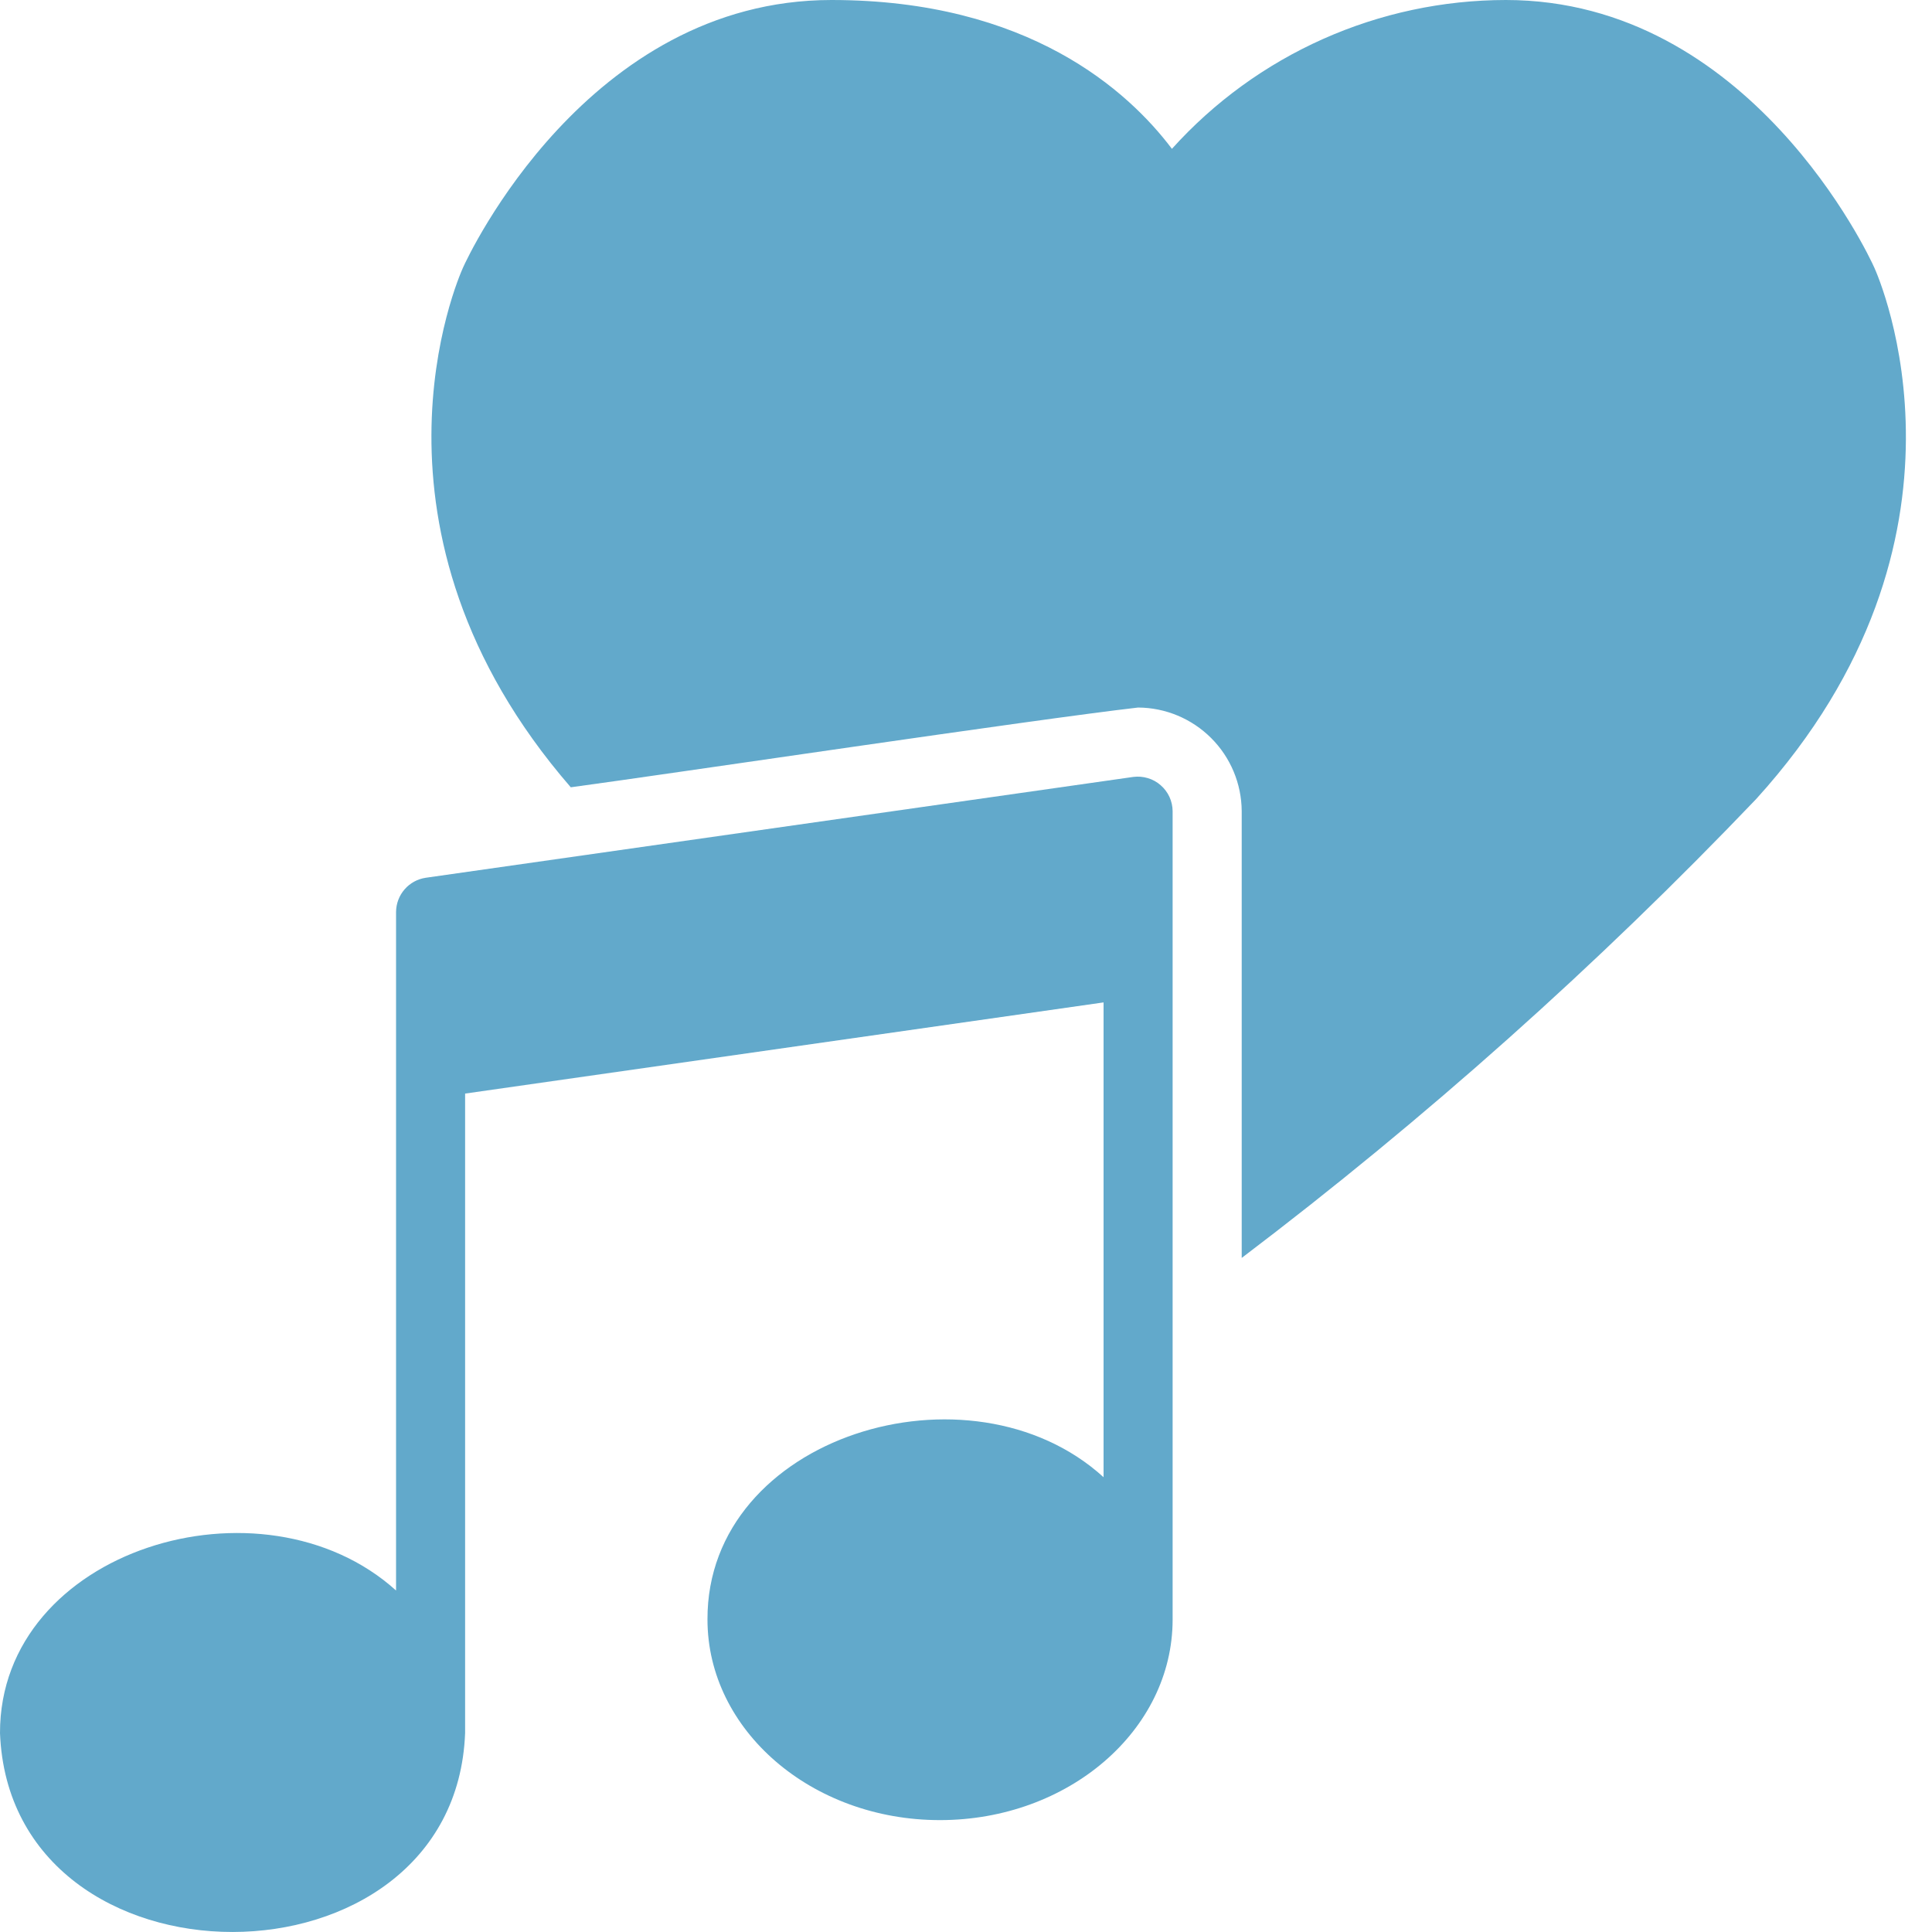
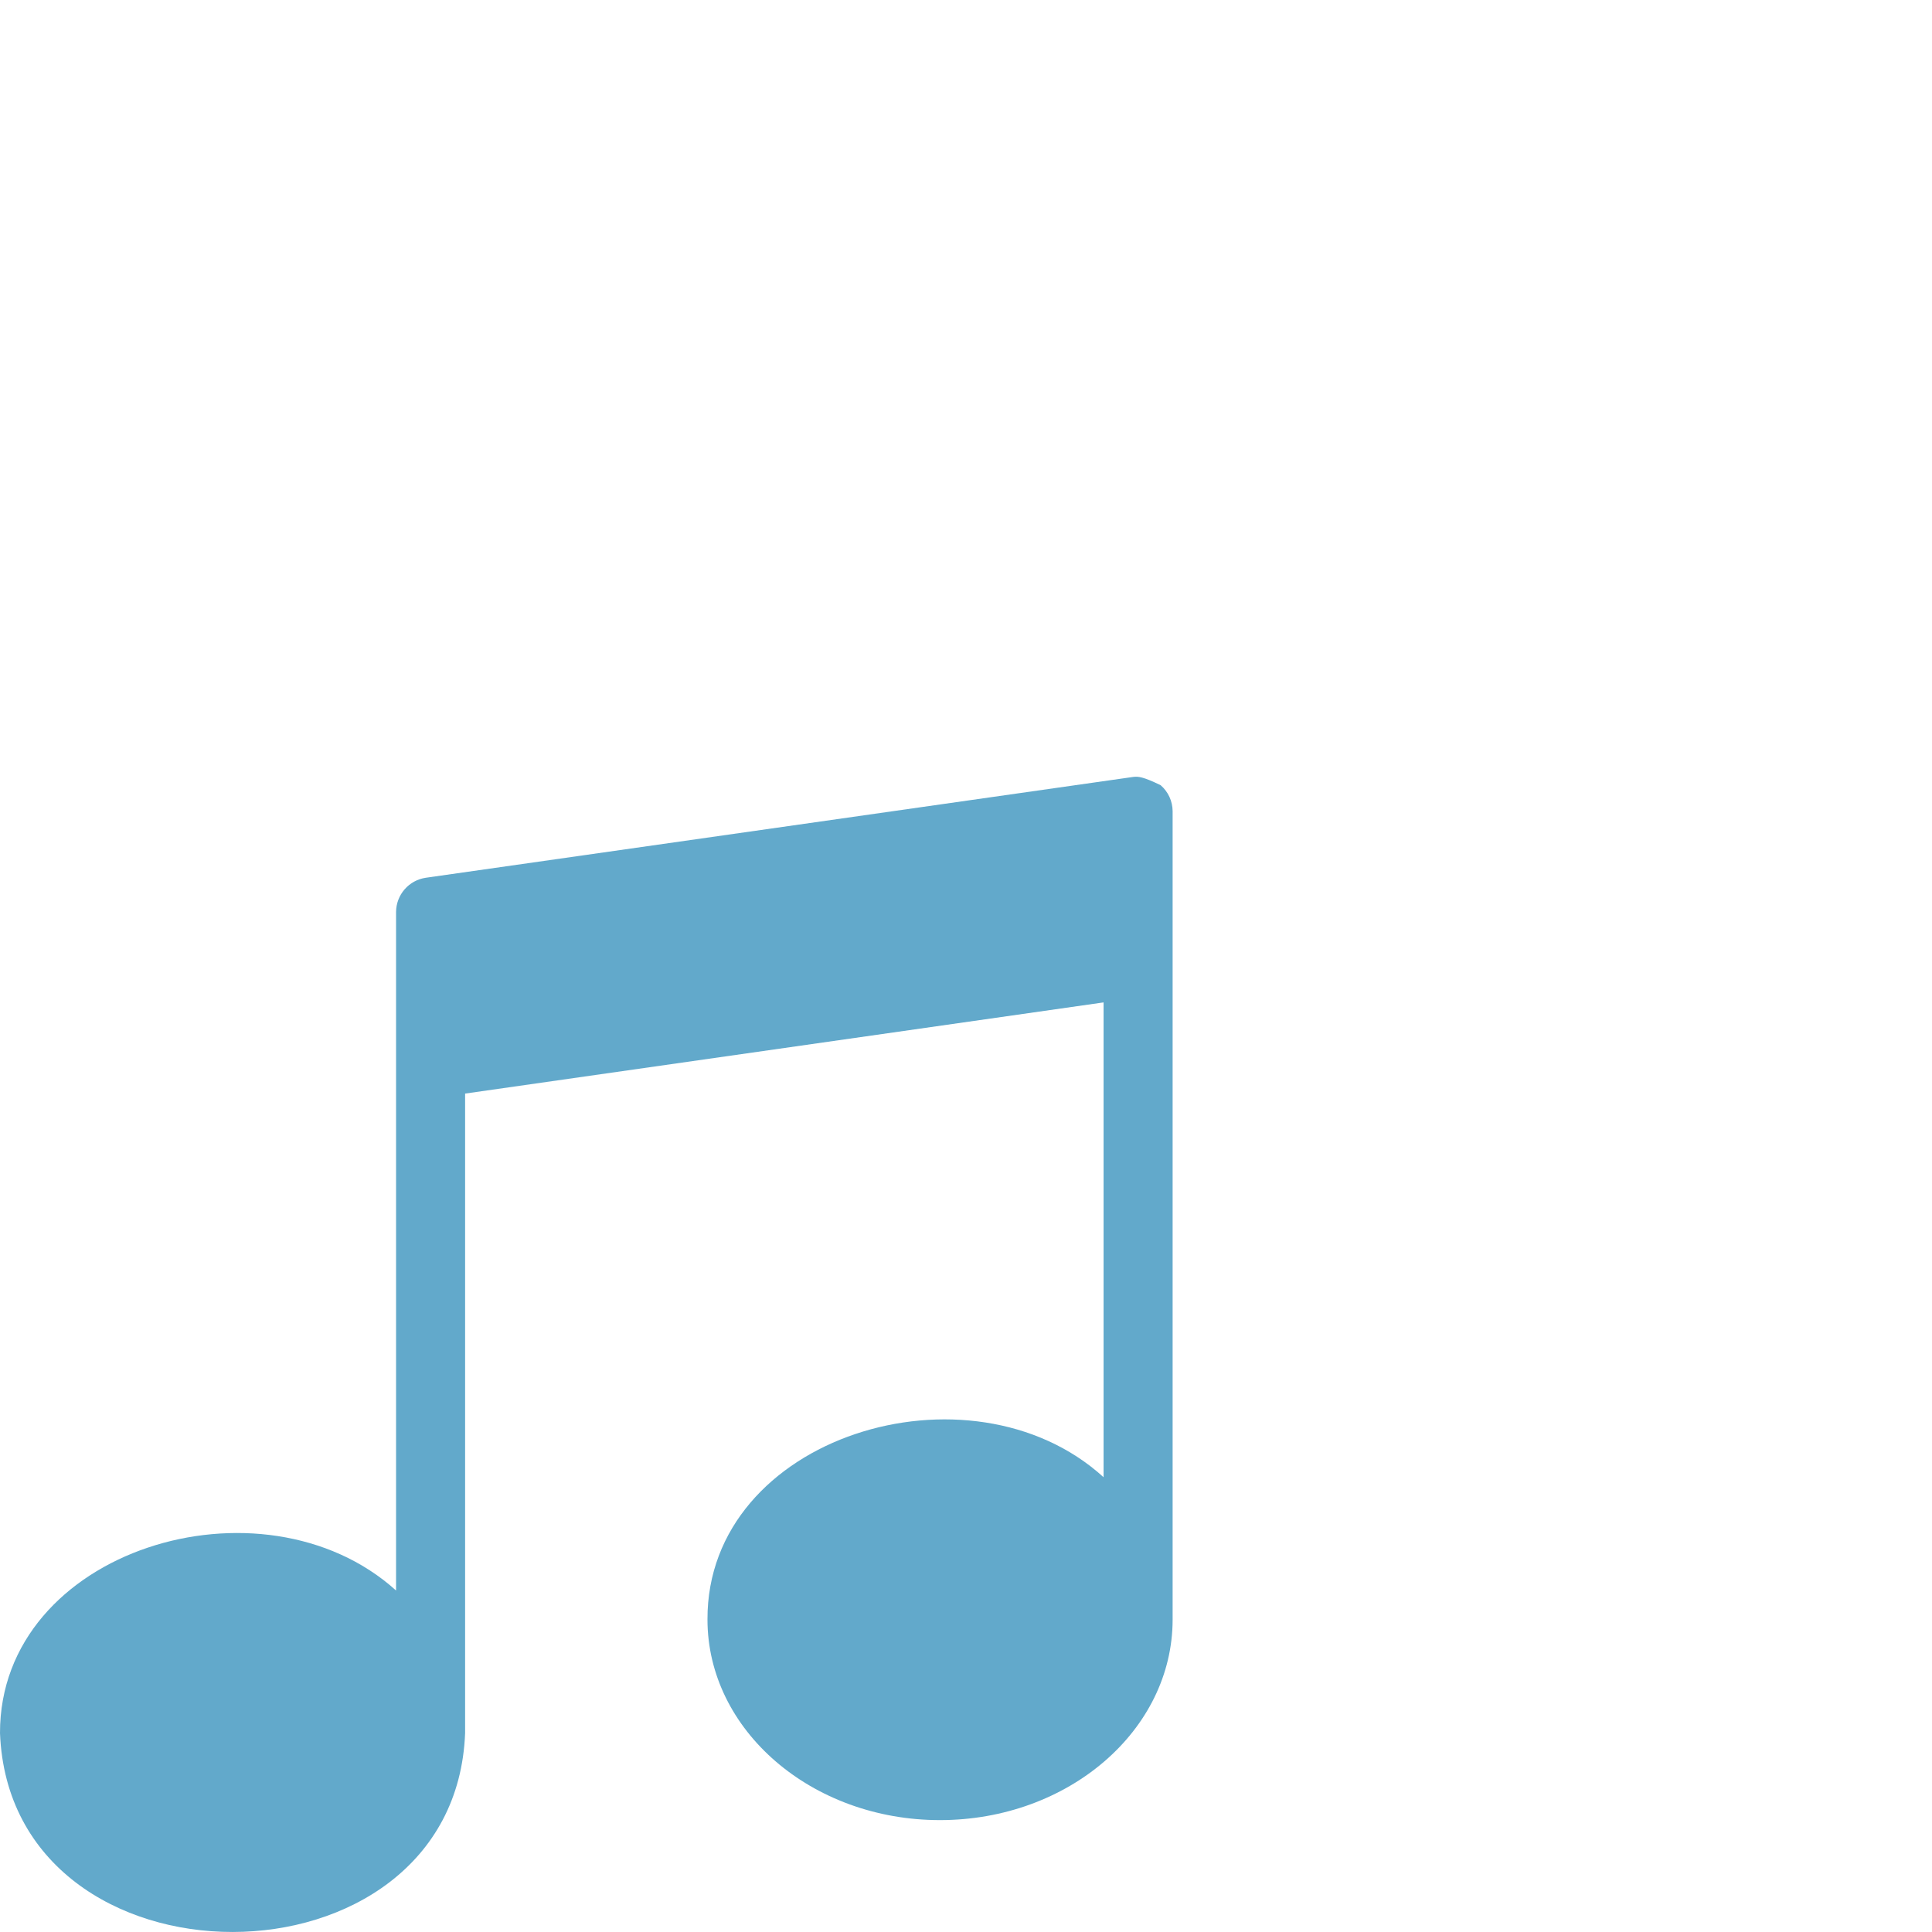
<svg xmlns="http://www.w3.org/2000/svg" width="58" height="58" viewBox="0 0 58 58" fill="none">
-   <path d="M34.021 23.324C34.021 23.324 14.559 26.096 12.781 26.351C12.534 26.388 12.309 26.511 12.146 26.699C11.982 26.888 11.892 27.128 11.89 27.377V47.748C7.875 44.128 -0.01 46.51 1.01934e-05 52.028C0.311 60.003 13.661 59.977 13.963 52.028V32.83L33.13 30.093V44.347C29.13 40.706 21.22 43.107 21.239 48.618C21.239 51.946 24.37 54.641 28.216 54.641C32.072 54.641 35.203 51.946 35.203 48.618V24.351C35.202 24.203 35.169 24.057 35.107 23.922C35.045 23.788 34.955 23.669 34.843 23.572C34.732 23.474 34.601 23.402 34.459 23.36C34.317 23.317 34.168 23.305 34.021 23.324Z" fill="#62A9CB" />
-   <path d="M56.268 8.034C56.123 7.703 52.536 0 45.206 0C43.316 0.002 41.447 0.4 39.72 1.17C37.993 1.94 36.447 3.063 35.182 4.468C33.876 2.736 30.88 0 24.961 0C17.632 0 14.046 7.703 13.9 8.034C13.755 8.355 10.438 15.912 17.135 23.635C20.139 23.23 30.988 21.607 34.166 21.241C34.99 21.245 35.778 21.575 36.36 22.157C36.943 22.739 37.272 23.527 37.277 24.351V37.764C42.783 33.59 47.949 28.983 52.722 23.987C59.834 16.151 56.413 8.355 56.268 8.034Z" fill="#62A9CB" />
+   <path d="M34.021 23.324C34.021 23.324 14.559 26.096 12.781 26.351C12.534 26.388 12.309 26.511 12.146 26.699C11.982 26.888 11.892 27.128 11.89 27.377V47.748C7.875 44.128 -0.01 46.51 1.01934e-05 52.028C0.311 60.003 13.661 59.977 13.963 52.028V32.83L33.13 30.093V44.347C29.13 40.706 21.22 43.107 21.239 48.618C21.239 51.946 24.37 54.641 28.216 54.641C32.072 54.641 35.203 51.946 35.203 48.618V24.351C35.202 24.203 35.169 24.057 35.107 23.922C35.045 23.788 34.955 23.669 34.843 23.572C34.317 23.317 34.168 23.305 34.021 23.324Z" fill="#62A9CB" />
</svg>